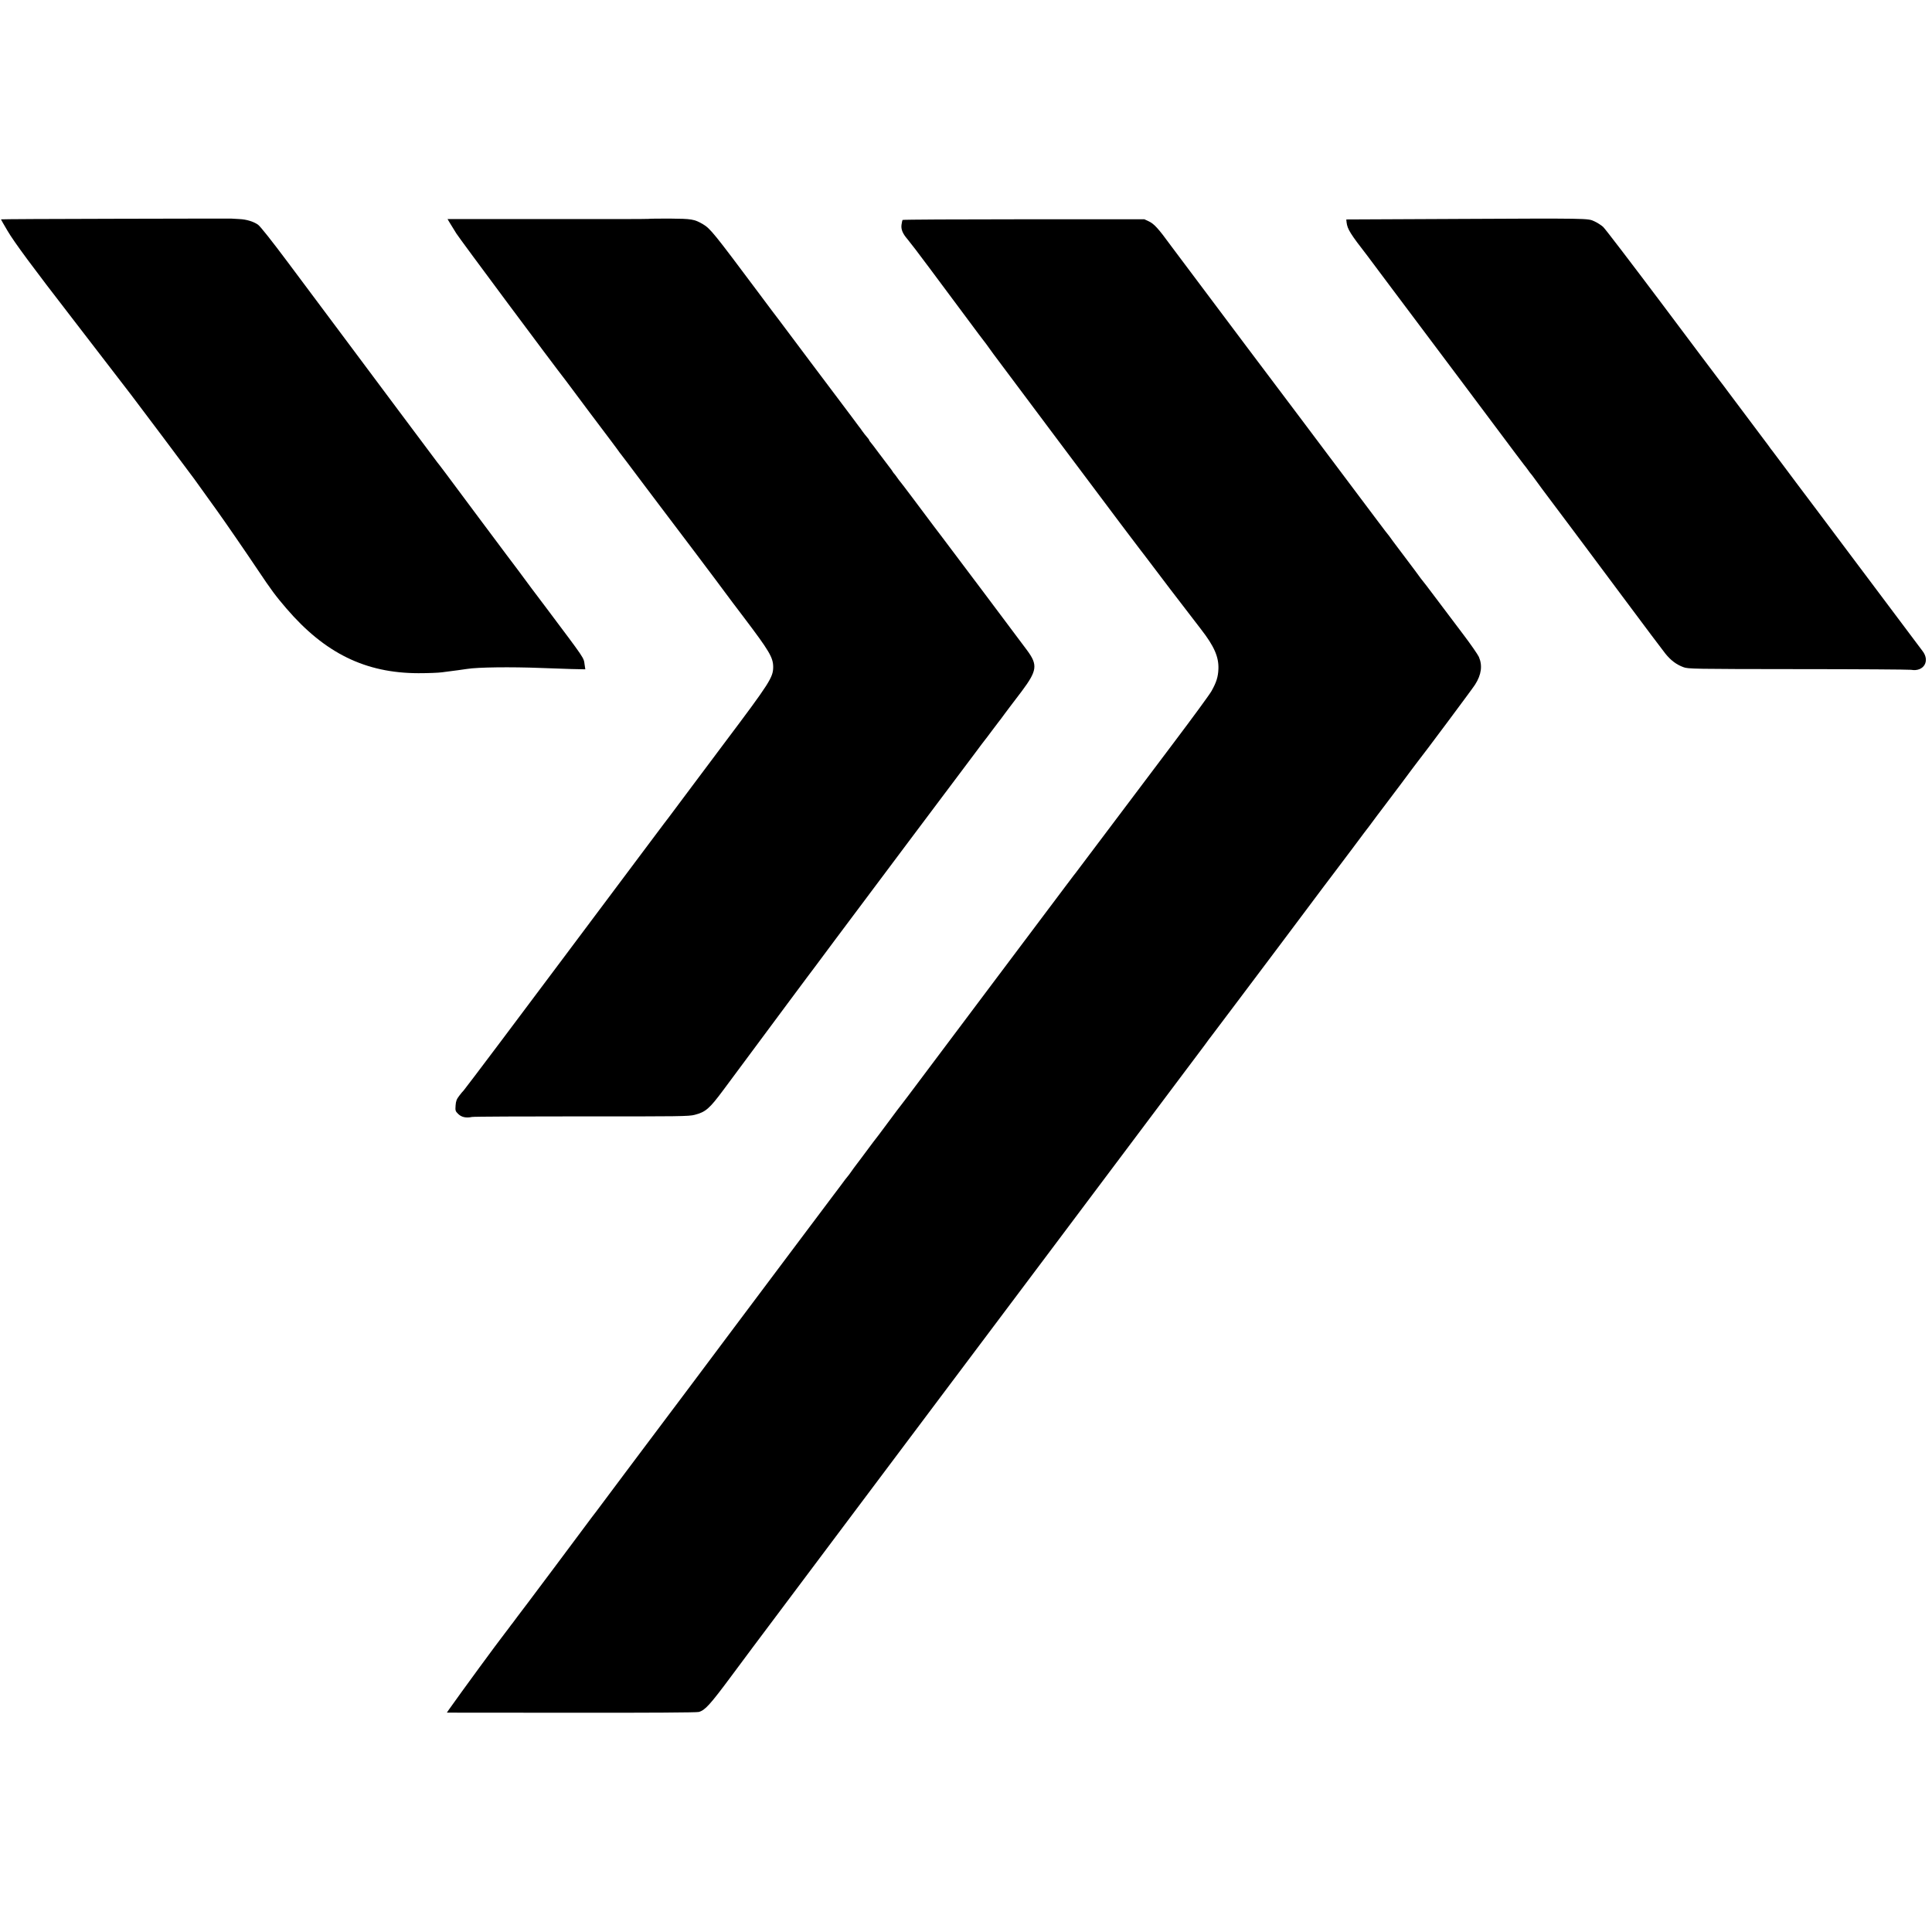
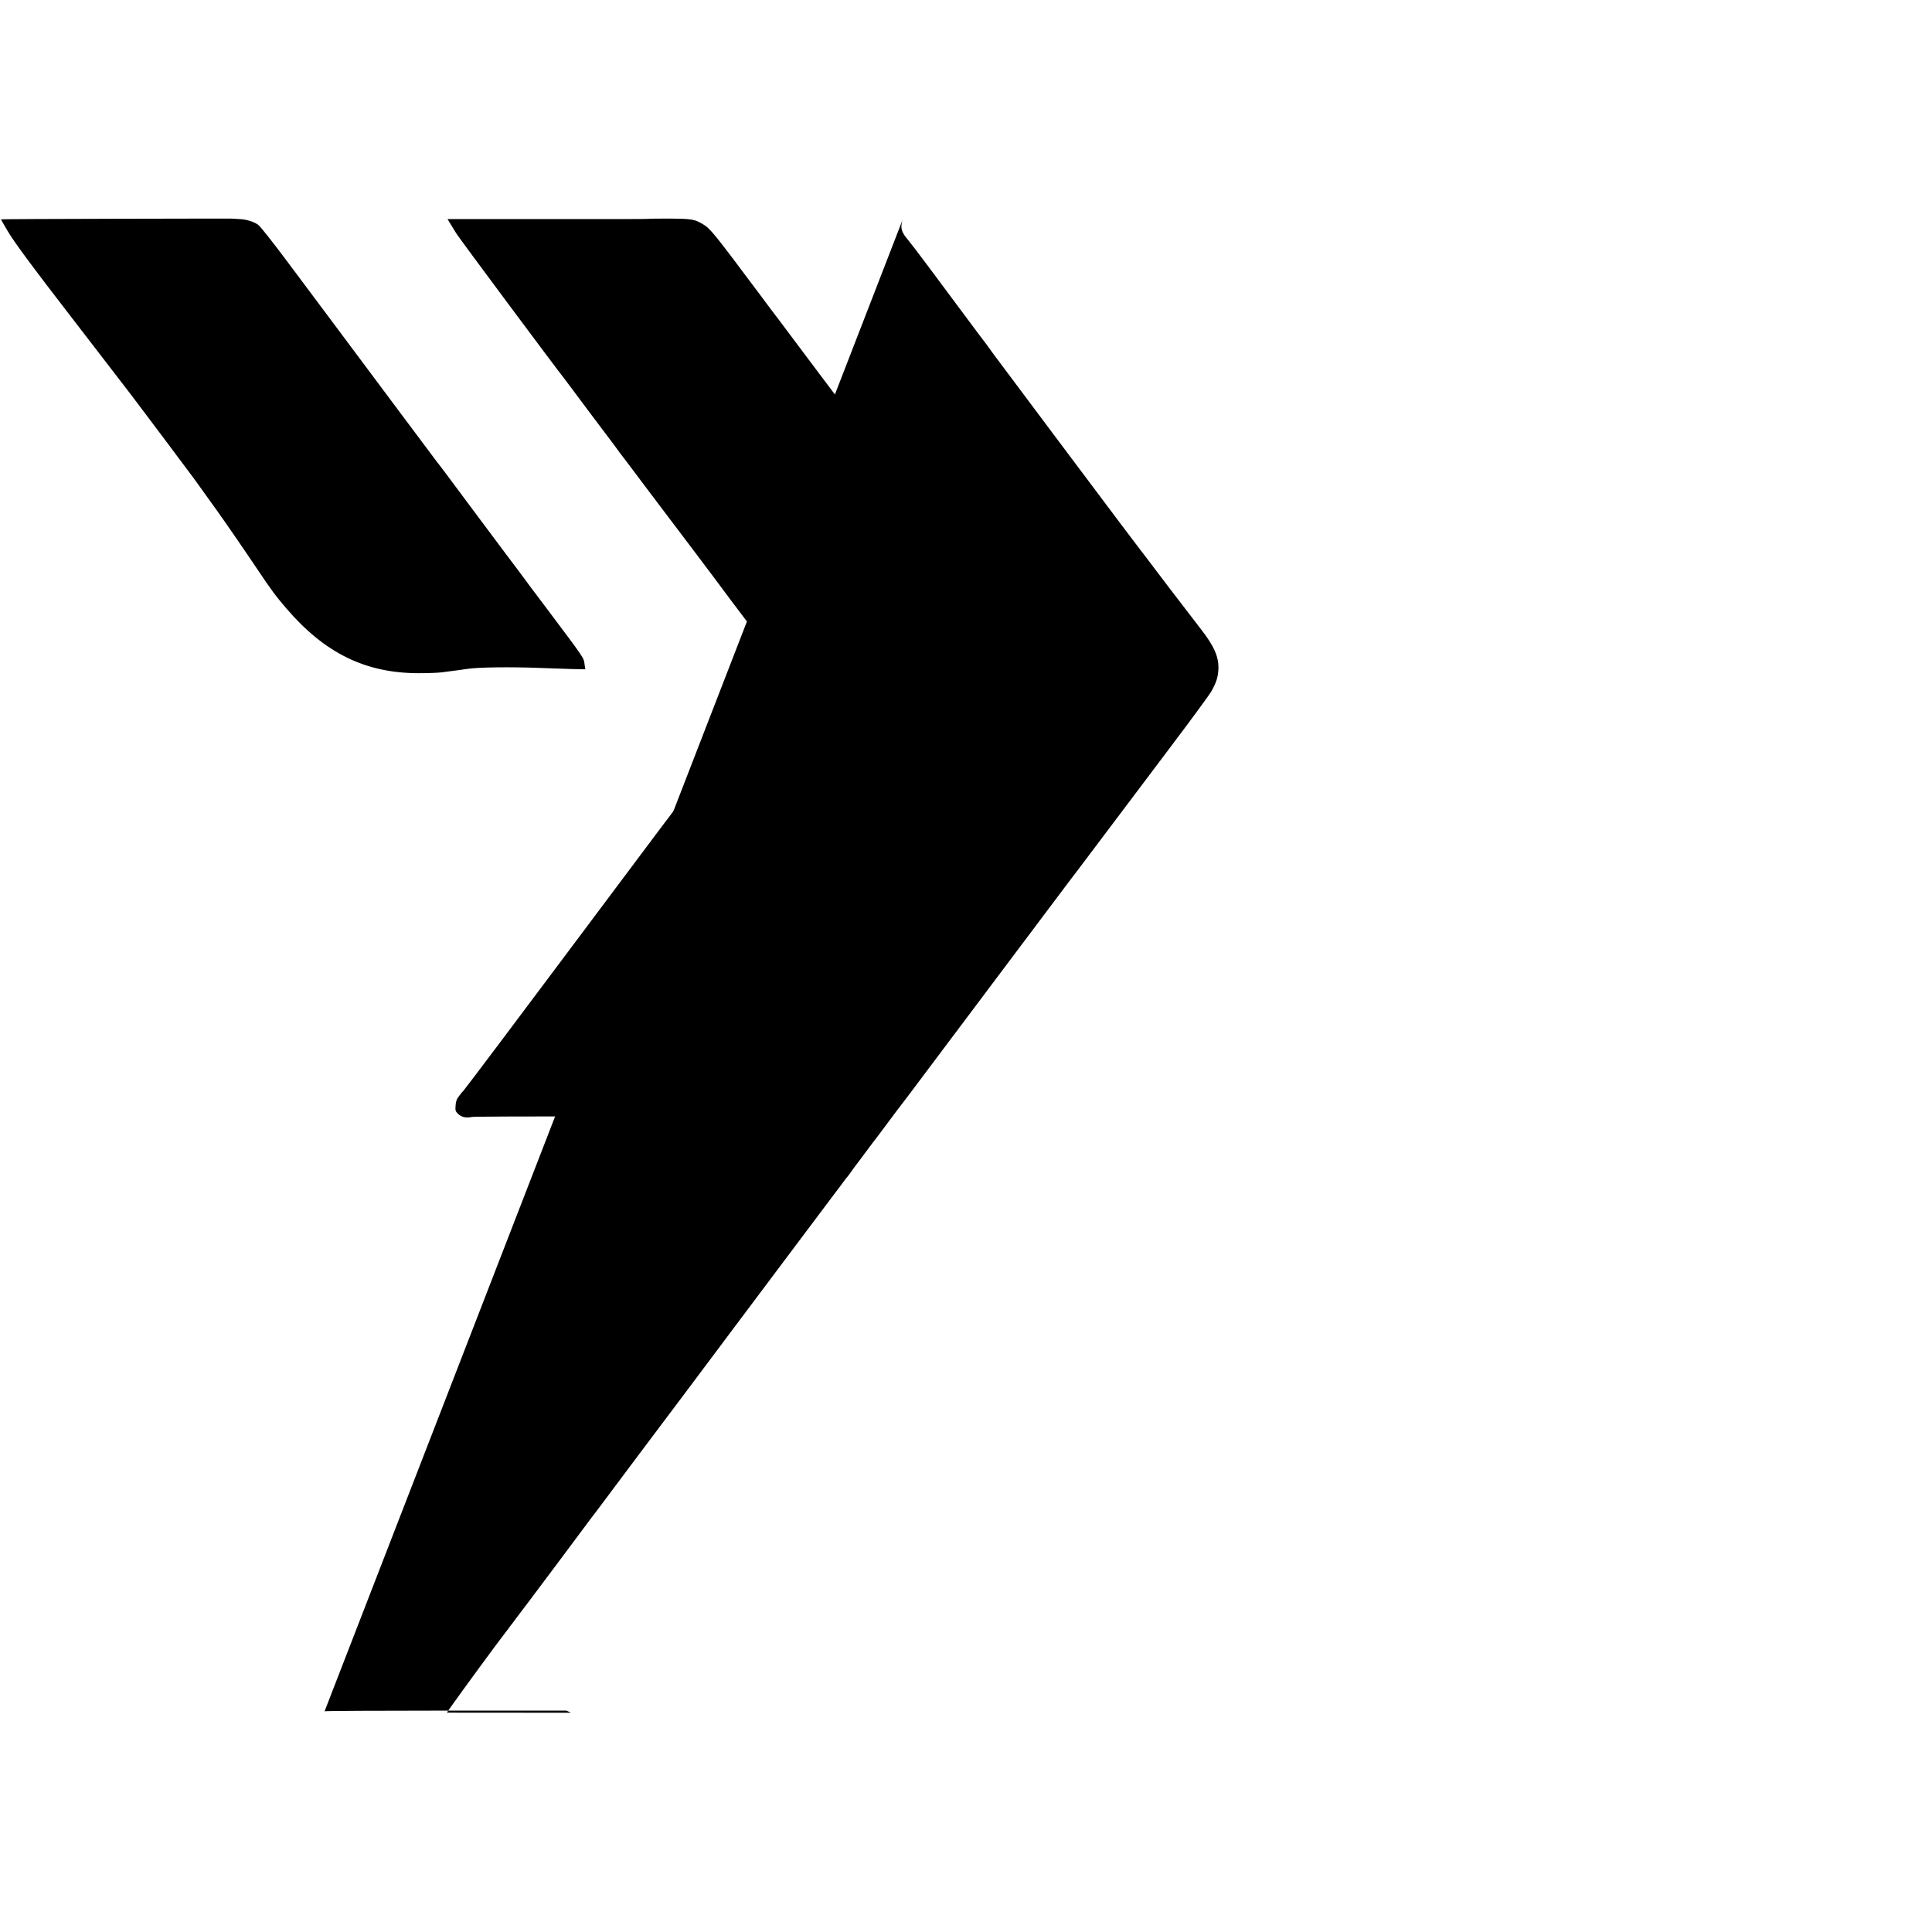
<svg xmlns="http://www.w3.org/2000/svg" version="1.0" width="1994pt" height="1994pt" viewBox="0 0 1994 1994" preserveAspectRatio="xMidYMid meet">
  <g transform="translate(0,1994) scale(0.1,-0.1)" fill="#000000" stroke="none">
    <path d="M1183 17682 c-645 -1 -1173 -4 -1173 -6 0 -2 30 -55 67 -117 68 -117 269 -388 673 -910 58 -75 116 -151 130 -169 24 -31 181 -236 367 -477 47 -62 94 -122 104 -135 28 -35 619 -823 655 -873 55 -76 146 -203 158 -220 8 -11 40 -56 72 -100 78 -108 322 -463 420 -610 146 -218 186 -272 300 -405 397 -462 815 -667 1363 -668 97 0 205 4 241 9 121 15 235 31 260 35 111 18 453 22 760 10 96 -4 239 -9 318 -11 l143 -3 -7 47 c-12 79 16 38 -414 611 -38 51 -116 154 -135 179 -10 14 -71 96 -134 181 -64 85 -121 162 -128 170 -6 8 -134 179 -284 380 -337 453 -411 552 -424 566 -5 7 -183 244 -395 528 -212 284 -495 664 -630 844 -135 180 -368 492 -517 692 -169 226 -287 375 -310 391 -47 33 -120 55 -193 58 -30 2 -68 4 -85 5 -16 0 -558 0 -1202 -2z" />
    <path d="M6695 17681 c-2 -2 -470 -3 -1040 -2 l-1036 0 22 -37 c13 -20 44 -71 69 -112 36 -57 997 -1349 1135 -1525 12 -16 120 -160 239 -320 120 -159 224 -298 232 -308 8 -10 32 -42 52 -70 20 -29 39 -54 42 -57 3 -3 100 -131 215 -285 116 -154 212 -282 215 -285 8 -8 633 -838 655 -870 11 -16 95 -127 186 -247 258 -341 298 -408 299 -505 0 -109 -33 -161 -503 -786 -104 -138 -71 -94 -346 -462 -121 -162 -224 -299 -228 -305 -5 -5 -79 -104 -166 -220 -86 -115 -165 -221 -176 -235 -14 -19 -605 -808 -715 -955 -358 -480 -1052 -1403 -1061 -1410 -6 -5 -27 -30 -45 -54 -27 -35 -35 -55 -38 -101 -4 -52 -2 -59 27 -87 33 -33 81 -44 142 -31 19 4 529 6 1134 6 1008 -1 1105 0 1165 16 113 29 152 63 297 258 99 133 182 245 663 893 143 193 276 370 295 395 18 25 109 146 201 270 92 124 429 573 748 999 320 426 627 835 683 910 56 75 105 141 110 146 5 6 36 46 68 90 33 44 65 86 72 95 7 8 34 44 60 80 26 36 54 72 60 80 7 8 60 78 117 154 160 214 168 272 58 422 -38 53 -867 1156 -889 1184 -7 8 -41 53 -76 100 -143 192 -341 455 -347 460 -3 3 -17 21 -30 40 -13 19 -27 37 -30 40 -4 3 -11 12 -16 21 -5 9 -21 32 -36 50 -15 19 -62 81 -105 139 -43 58 -83 111 -90 118 -7 7 -13 17 -13 20 0 4 -10 18 -23 32 -12 14 -34 41 -47 60 -13 19 -28 40 -33 45 -4 6 -40 53 -78 105 -39 52 -81 109 -94 125 -13 17 -162 215 -331 440 -169 226 -315 421 -326 435 -16 20 -105 138 -218 290 -450 602 -489 651 -565 696 -89 52 -116 56 -343 58 -118 0 -215 -1 -217 -3z" />
-     <path d="M14970 17680 l-1075 -5 3 -30 c9 -71 36 -115 220 -352 9 -12 24 -31 32 -43 8 -12 107 -144 220 -294 113 -150 213 -284 223 -297 9 -13 225 -301 480 -640 514 -686 472 -630 568 -759 39 -52 78 -104 87 -115 10 -11 28 -36 42 -55 13 -19 29 -40 35 -46 5 -6 17 -21 25 -33 13 -20 151 -205 201 -271 11 -14 85 -113 165 -220 80 -107 155 -207 166 -222 12 -16 191 -256 399 -535 208 -280 401 -536 428 -570 56 -69 113 -112 186 -139 48 -18 101 -19 1180 -20 622 0 1147 -4 1169 -7 129 -23 199 89 119 193 -15 20 -313 417 -661 881 -348 464 -638 851 -645 859 -6 8 -64 85 -127 170 -63 85 -117 157 -120 160 -3 3 -17 21 -30 40 -14 19 -30 42 -37 50 -13 16 -223 296 -375 500 -51 69 -95 127 -98 130 -3 3 -267 354 -586 780 -320 426 -598 790 -618 808 -21 19 -62 45 -91 58 -67 31 -42 31 -1485 24z" />
-     <path d="M9315 17670 c-2 -4 -7 -24 -10 -46 -8 -49 10 -94 62 -154 21 -25 123 -157 225 -295 239 -321 467 -628 510 -685 18 -25 35 -47 38 -50 5 -4 59 -78 114 -155 33 -45 1307 -1747 1317 -1758 5 -7 49 -64 96 -127 47 -63 97 -128 110 -145 13 -16 27 -34 31 -40 110 -147 415 -547 587 -769 137 -176 185 -287 180 -411 -3 -81 -21 -138 -71 -227 -19 -35 -196 -276 -392 -536 -196 -261 -500 -663 -674 -895 -175 -232 -324 -431 -333 -442 -25 -31 -17 -21 -760 -1010 -389 -517 -775 -1032 -858 -1143 -84 -112 -167 -223 -185 -245 -40 -52 -31 -39 -137 -182 -49 -66 -93 -124 -97 -130 -26 -32 -66 -86 -177 -235 -39 -52 -74 -99 -79 -105 -4 -5 -18 -26 -32 -45 -13 -19 -27 -37 -30 -40 -4 -3 -40 -50 -80 -105 -41 -55 -78 -104 -83 -110 -4 -5 -107 -143 -229 -305 -121 -162 -231 -308 -244 -325 -18 -24 -460 -613 -537 -716 -79 -106 -883 -1180 -899 -1199 -10 -14 -118 -158 -240 -320 -234 -313 -243 -325 -285 -381 -32 -41 -23 -29 -228 -304 -200 -269 -169 -226 -359 -480 -91 -121 -168 -225 -173 -230 -4 -6 -28 -37 -53 -70 -24 -33 -48 -64 -52 -70 -5 -5 -22 -28 -38 -50 -16 -22 -33 -44 -38 -50 -74 -94 -447 -603 -579 -790 l-21 -31 1281 -1 c800 -1 1296 2 1319 8 64 17 117 75 333 366 116 156 218 293 227 305 9 13 429 572 932 1243 503 671 919 1225 923 1230 8 9 2096 2792 2616 3485 97 129 180 240 184 245 5 6 19 26 33 45 13 19 27 37 30 40 3 3 120 158 260 345 140 187 260 346 267 355 10 13 286 380 645 860 60 80 115 152 121 160 7 9 86 114 177 235 90 121 168 225 173 230 4 6 40 53 78 105 39 52 78 104 87 115 9 11 82 108 162 215 80 107 150 202 157 210 69 86 583 775 607 814 66 103 78 198 39 287 -11 24 -84 130 -163 234 -79 105 -204 271 -279 370 -74 99 -140 185 -146 191 -5 6 -17 21 -25 33 -14 20 -48 66 -220 294 -36 47 -72 96 -80 108 -8 12 -20 27 -25 33 -11 11 -52 67 -930 1236 -275 366 -505 672 -512 680 -12 16 -772 1029 -801 1068 -125 172 -171 222 -224 247 l-47 22 -1246 0 c-685 0 -1248 -3 -1250 -7z" />
+     <path d="M9315 17670 c-2 -4 -7 -24 -10 -46 -8 -49 10 -94 62 -154 21 -25 123 -157 225 -295 239 -321 467 -628 510 -685 18 -25 35 -47 38 -50 5 -4 59 -78 114 -155 33 -45 1307 -1747 1317 -1758 5 -7 49 -64 96 -127 47 -63 97 -128 110 -145 13 -16 27 -34 31 -40 110 -147 415 -547 587 -769 137 -176 185 -287 180 -411 -3 -81 -21 -138 -71 -227 -19 -35 -196 -276 -392 -536 -196 -261 -500 -663 -674 -895 -175 -232 -324 -431 -333 -442 -25 -31 -17 -21 -760 -1010 -389 -517 -775 -1032 -858 -1143 -84 -112 -167 -223 -185 -245 -40 -52 -31 -39 -137 -182 -49 -66 -93 -124 -97 -130 -26 -32 -66 -86 -177 -235 -39 -52 -74 -99 -79 -105 -4 -5 -18 -26 -32 -45 -13 -19 -27 -37 -30 -40 -4 -3 -40 -50 -80 -105 -41 -55 -78 -104 -83 -110 -4 -5 -107 -143 -229 -305 -121 -162 -231 -308 -244 -325 -18 -24 -460 -613 -537 -716 -79 -106 -883 -1180 -899 -1199 -10 -14 -118 -158 -240 -320 -234 -313 -243 -325 -285 -381 -32 -41 -23 -29 -228 -304 -200 -269 -169 -226 -359 -480 -91 -121 -168 -225 -173 -230 -4 -6 -28 -37 -53 -70 -24 -33 -48 -64 -52 -70 -5 -5 -22 -28 -38 -50 -16 -22 -33 -44 -38 -50 -74 -94 -447 -603 -579 -790 l-21 -31 1281 -1 l-47 22 -1246 0 c-685 0 -1248 -3 -1250 -7z" />
  </g>
</svg>